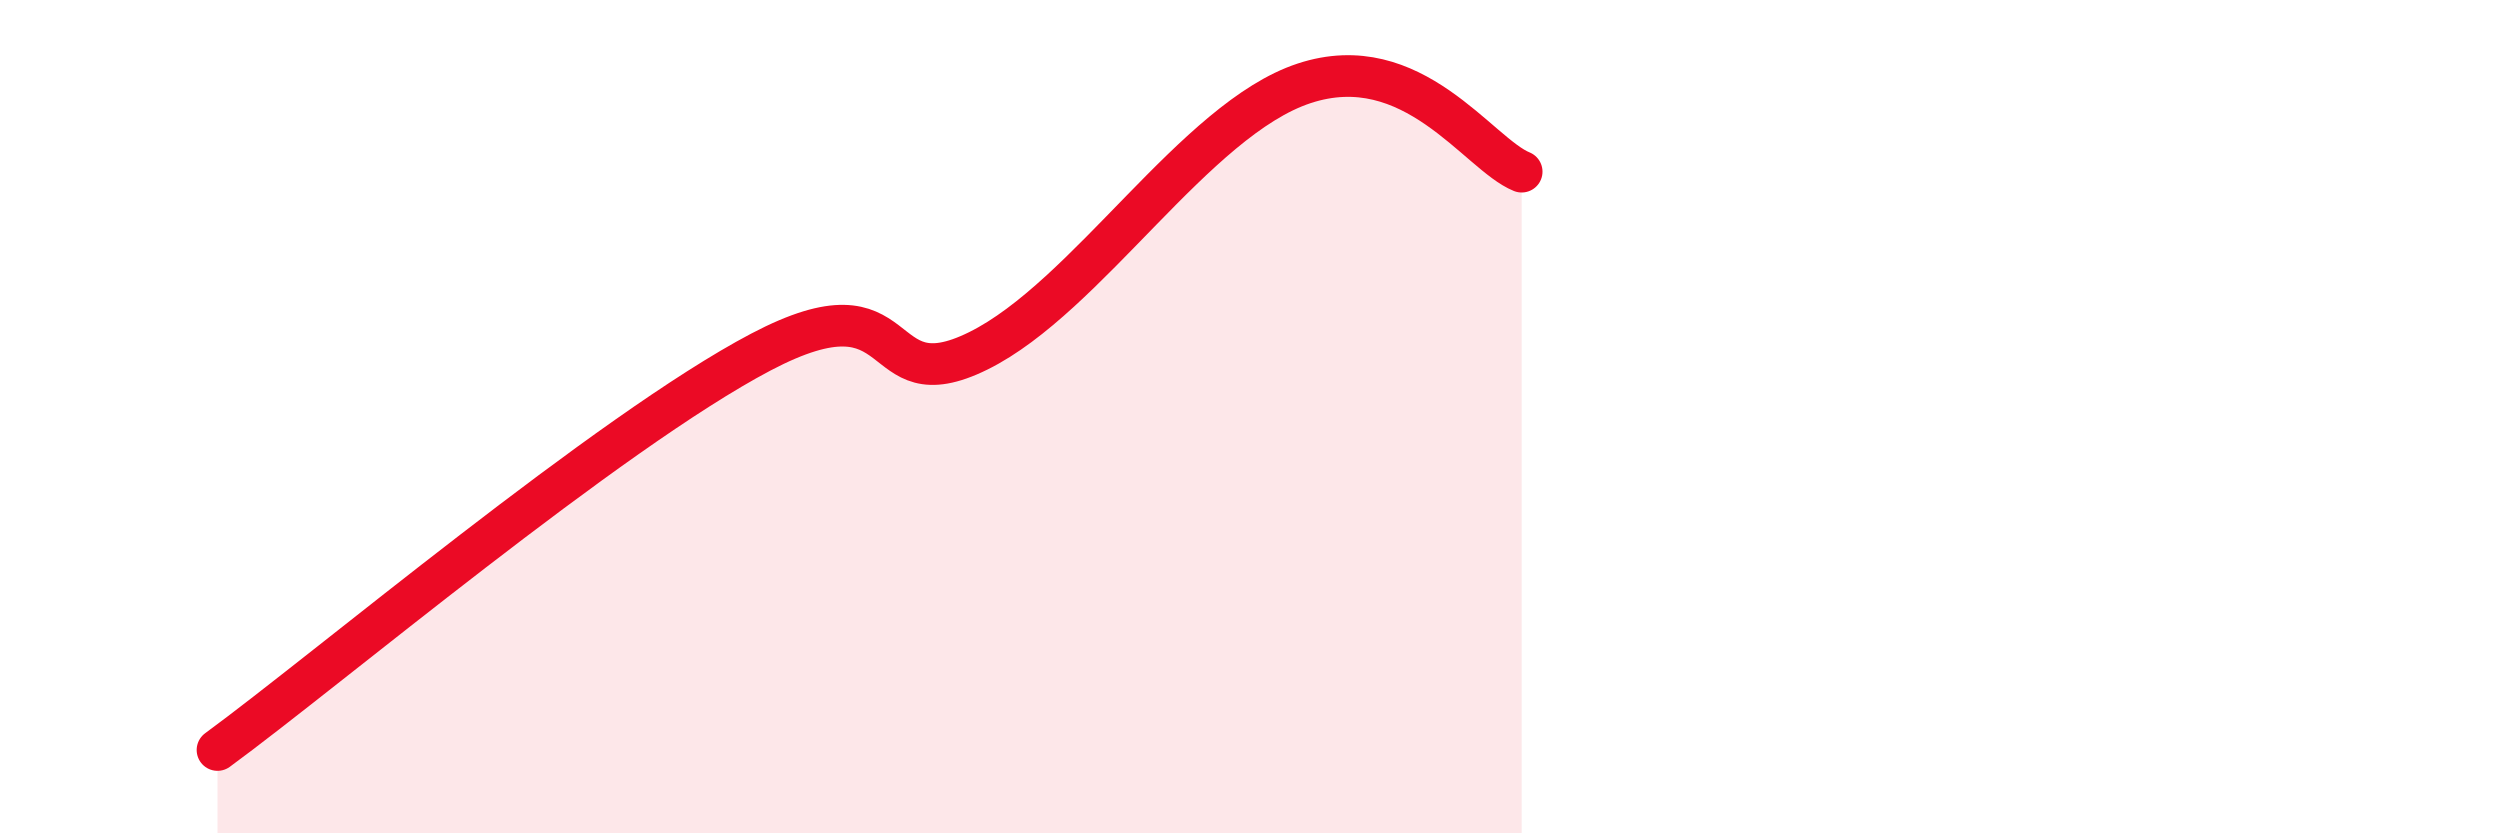
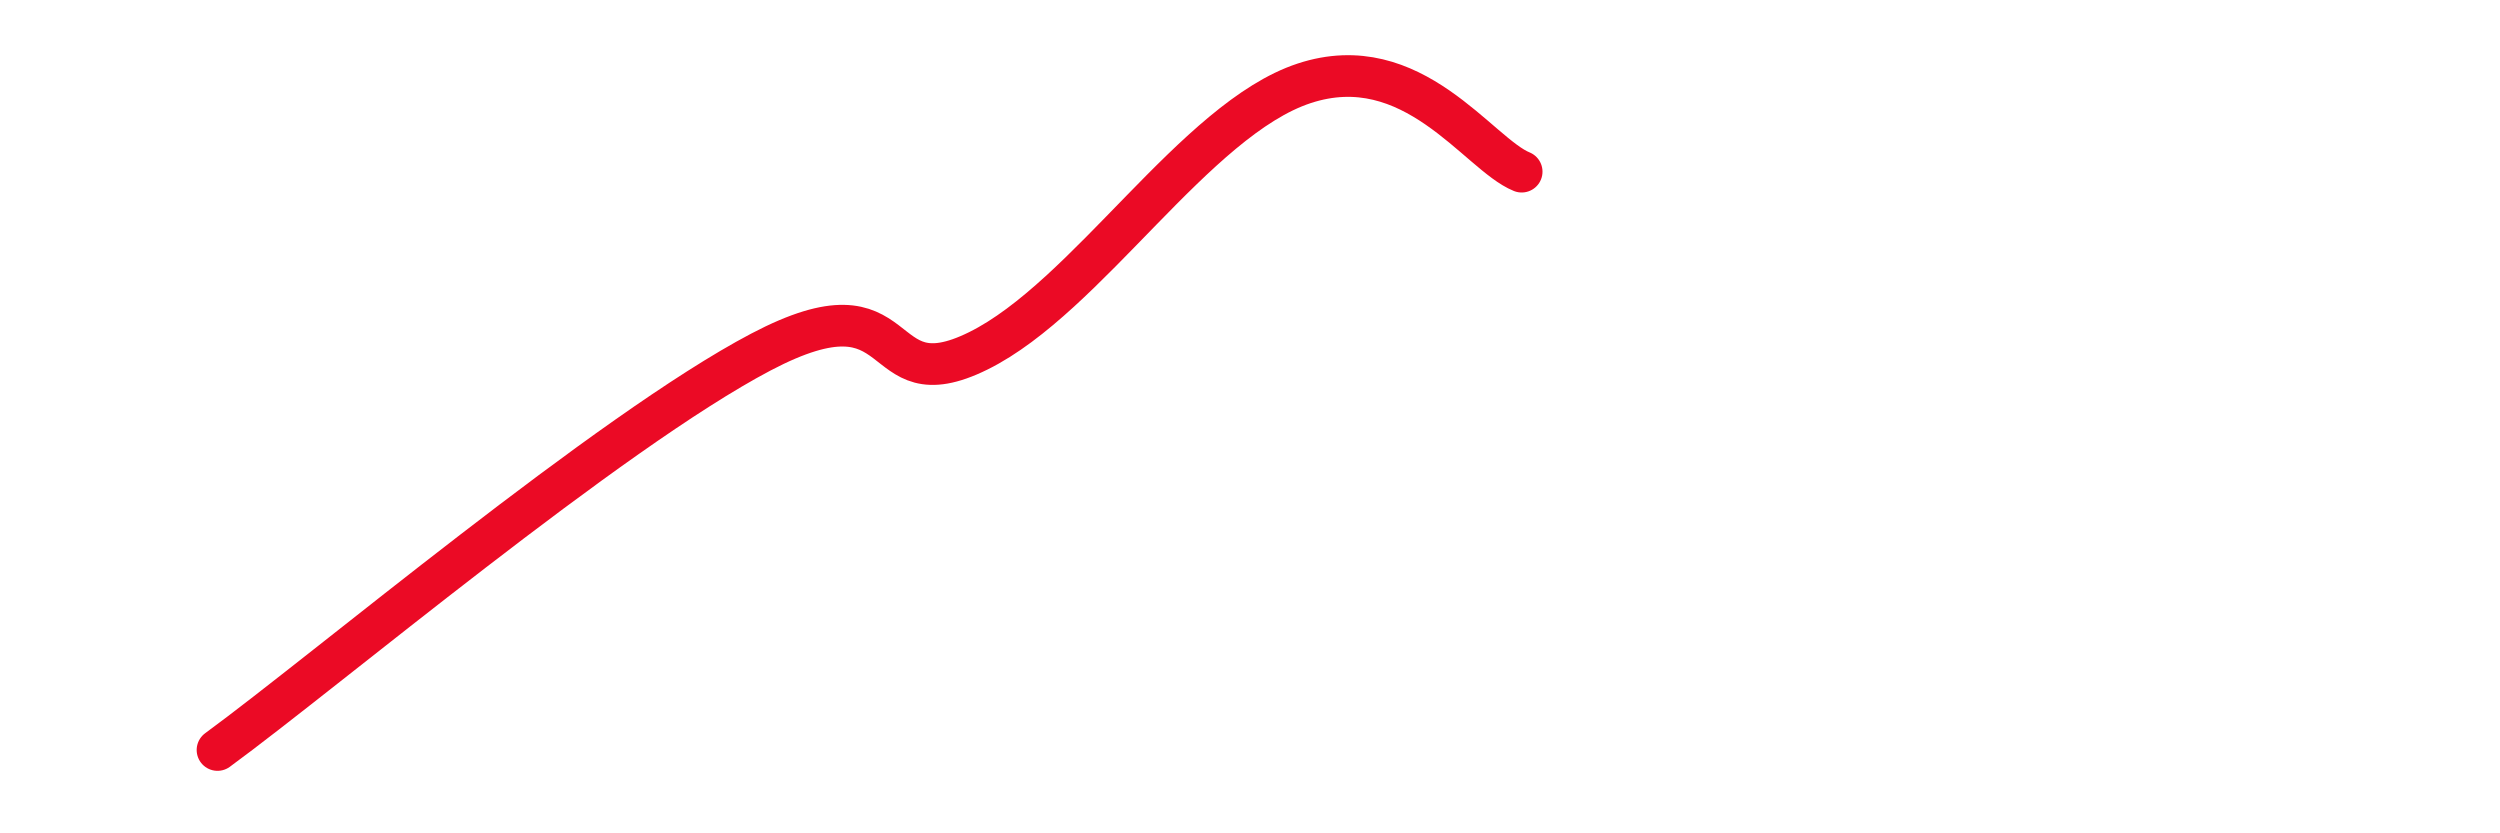
<svg xmlns="http://www.w3.org/2000/svg" width="60" height="20" viewBox="0 0 60 20">
-   <path d="M 5.22,18 C 7.83,16.09 14.61,10.37 18.26,8.45 C 21.91,6.53 20.87,9.71 23.48,8.42 C 26.09,7.13 28.69,2.86 31.3,2 C 33.91,1.14 35.48,3.7 36.52,4.12L36.52 20L5.22 20Z" fill="#EB0A25" opacity="0.1" stroke-linecap="round" stroke-linejoin="round" />
  <path d="M 5.22,18 C 7.83,16.09 14.61,10.37 18.26,8.45 C 21.91,6.53 20.87,9.71 23.48,8.42 C 26.09,7.13 28.69,2.86 31.3,2 C 33.91,1.14 35.48,3.7 36.52,4.12" stroke="#EB0A25" stroke-width="1" fill="none" stroke-linecap="round" stroke-linejoin="round" />
</svg>